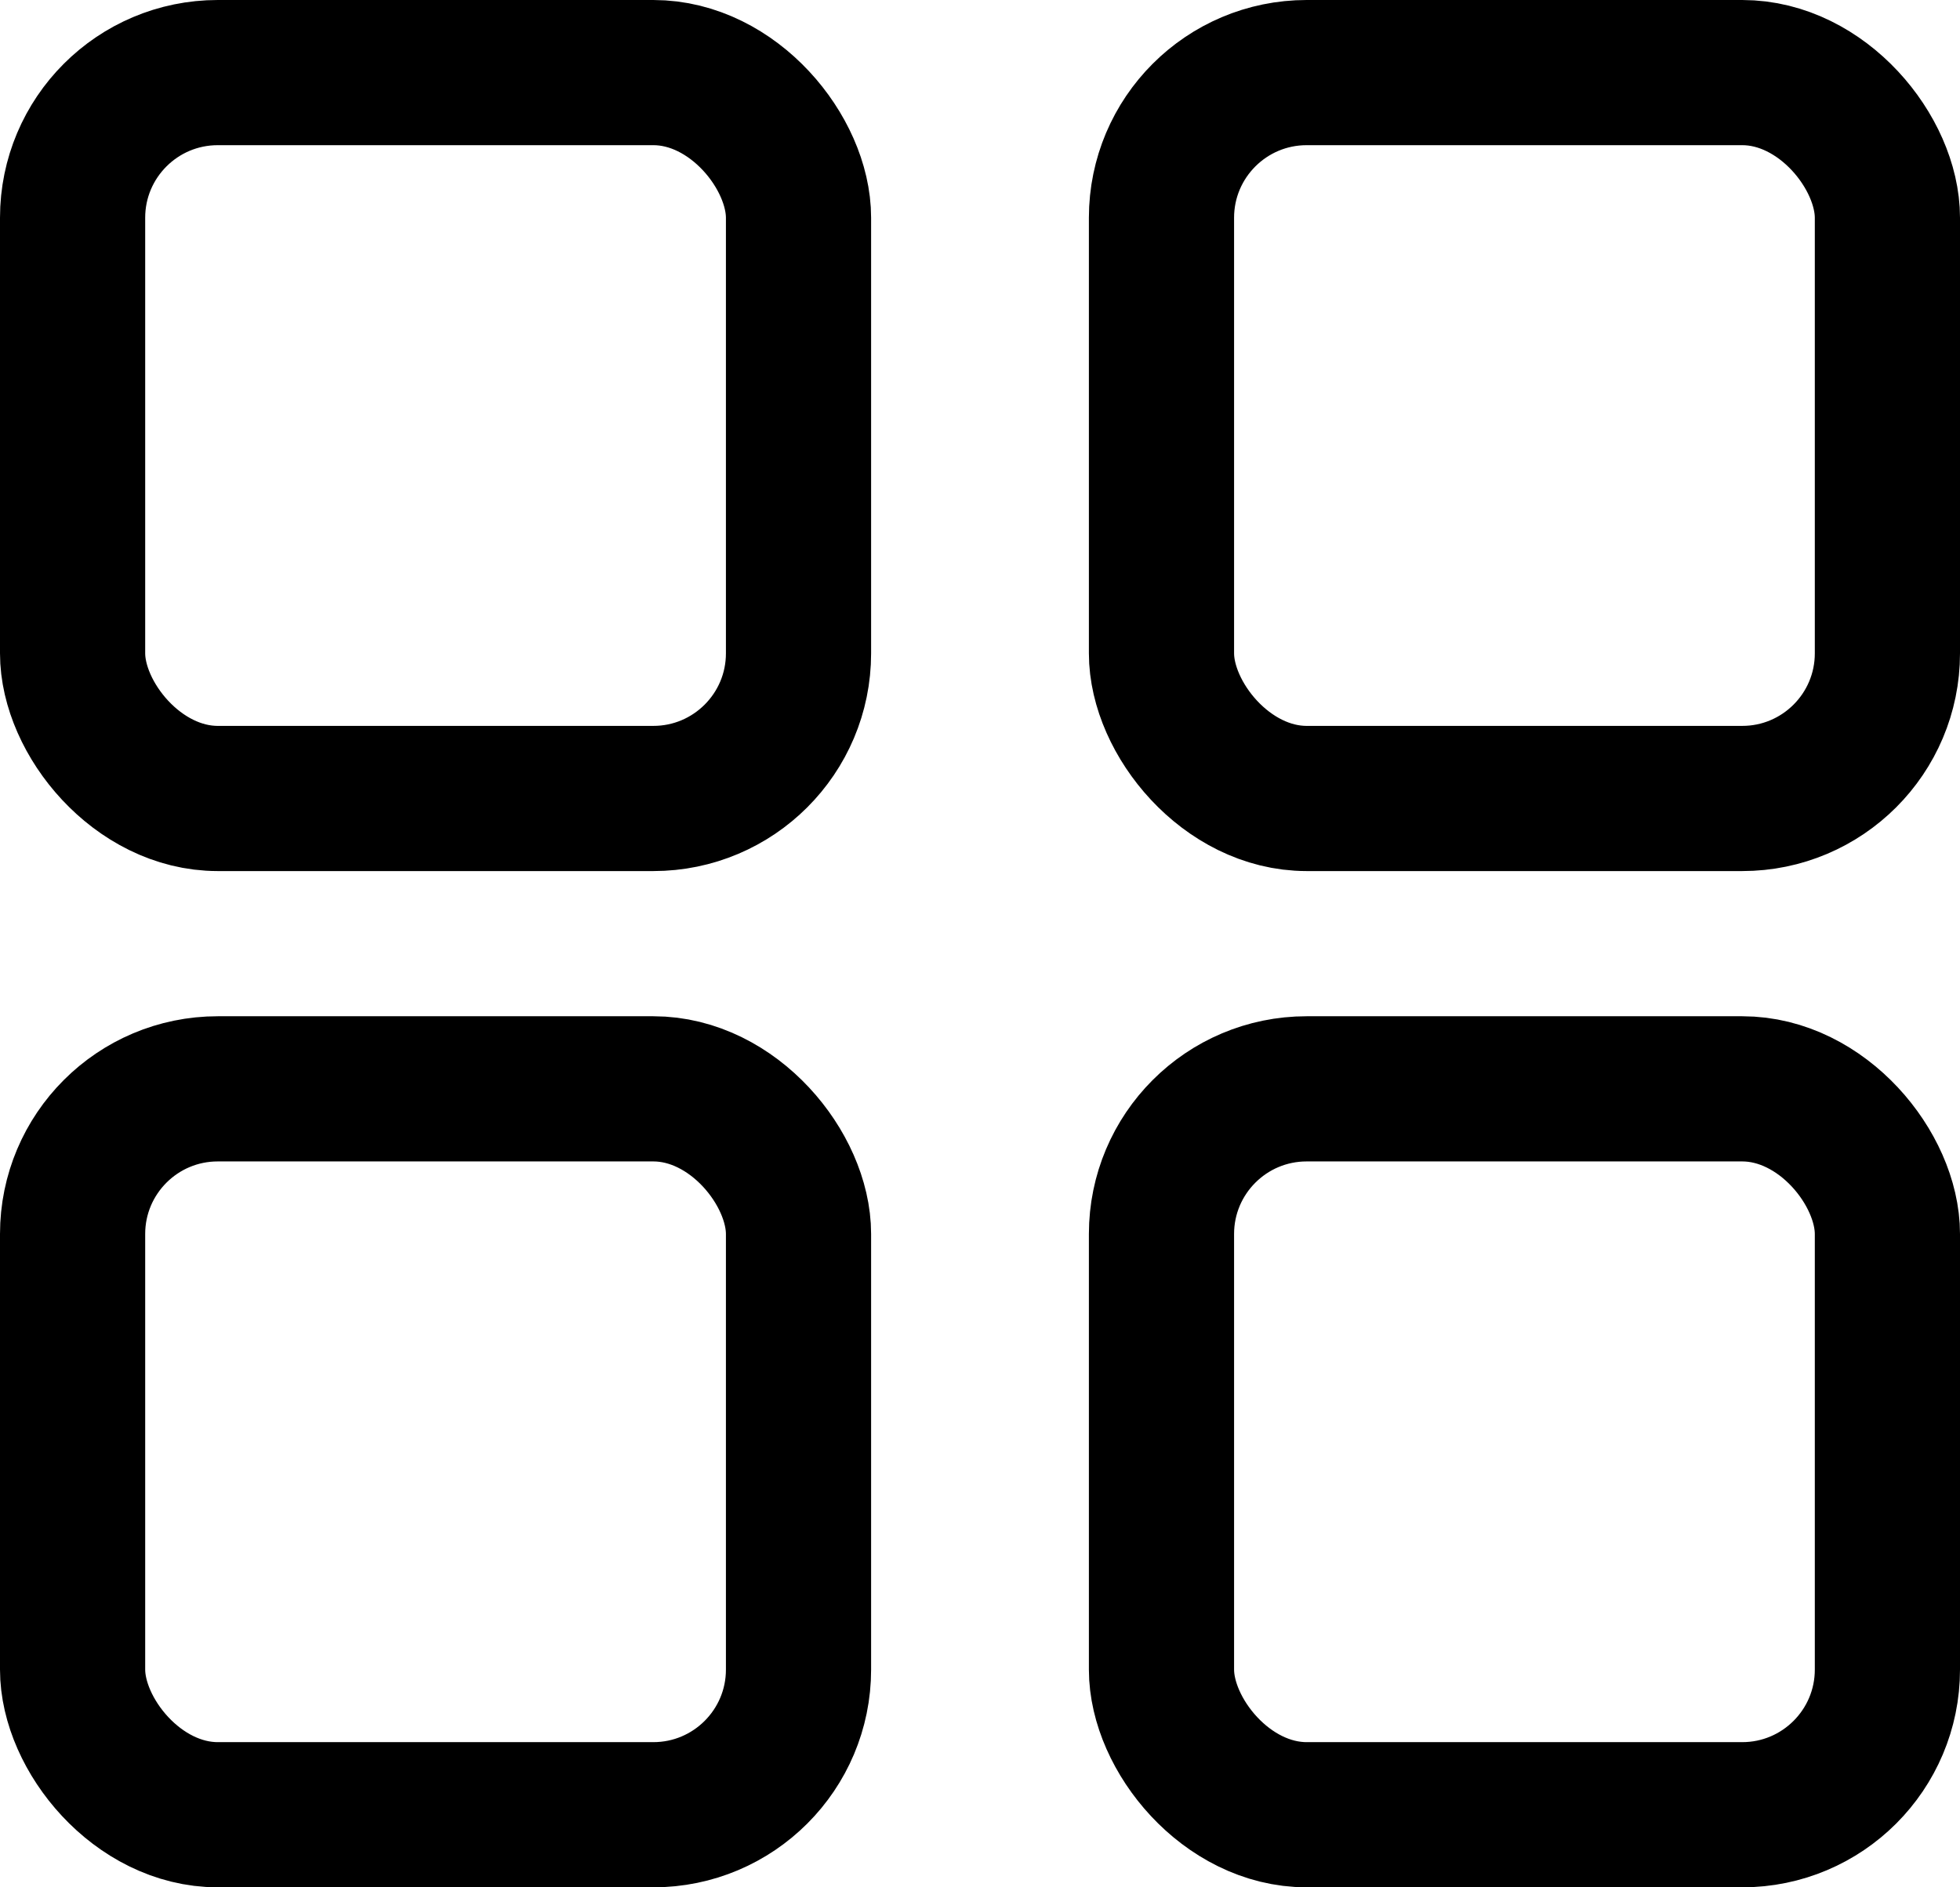
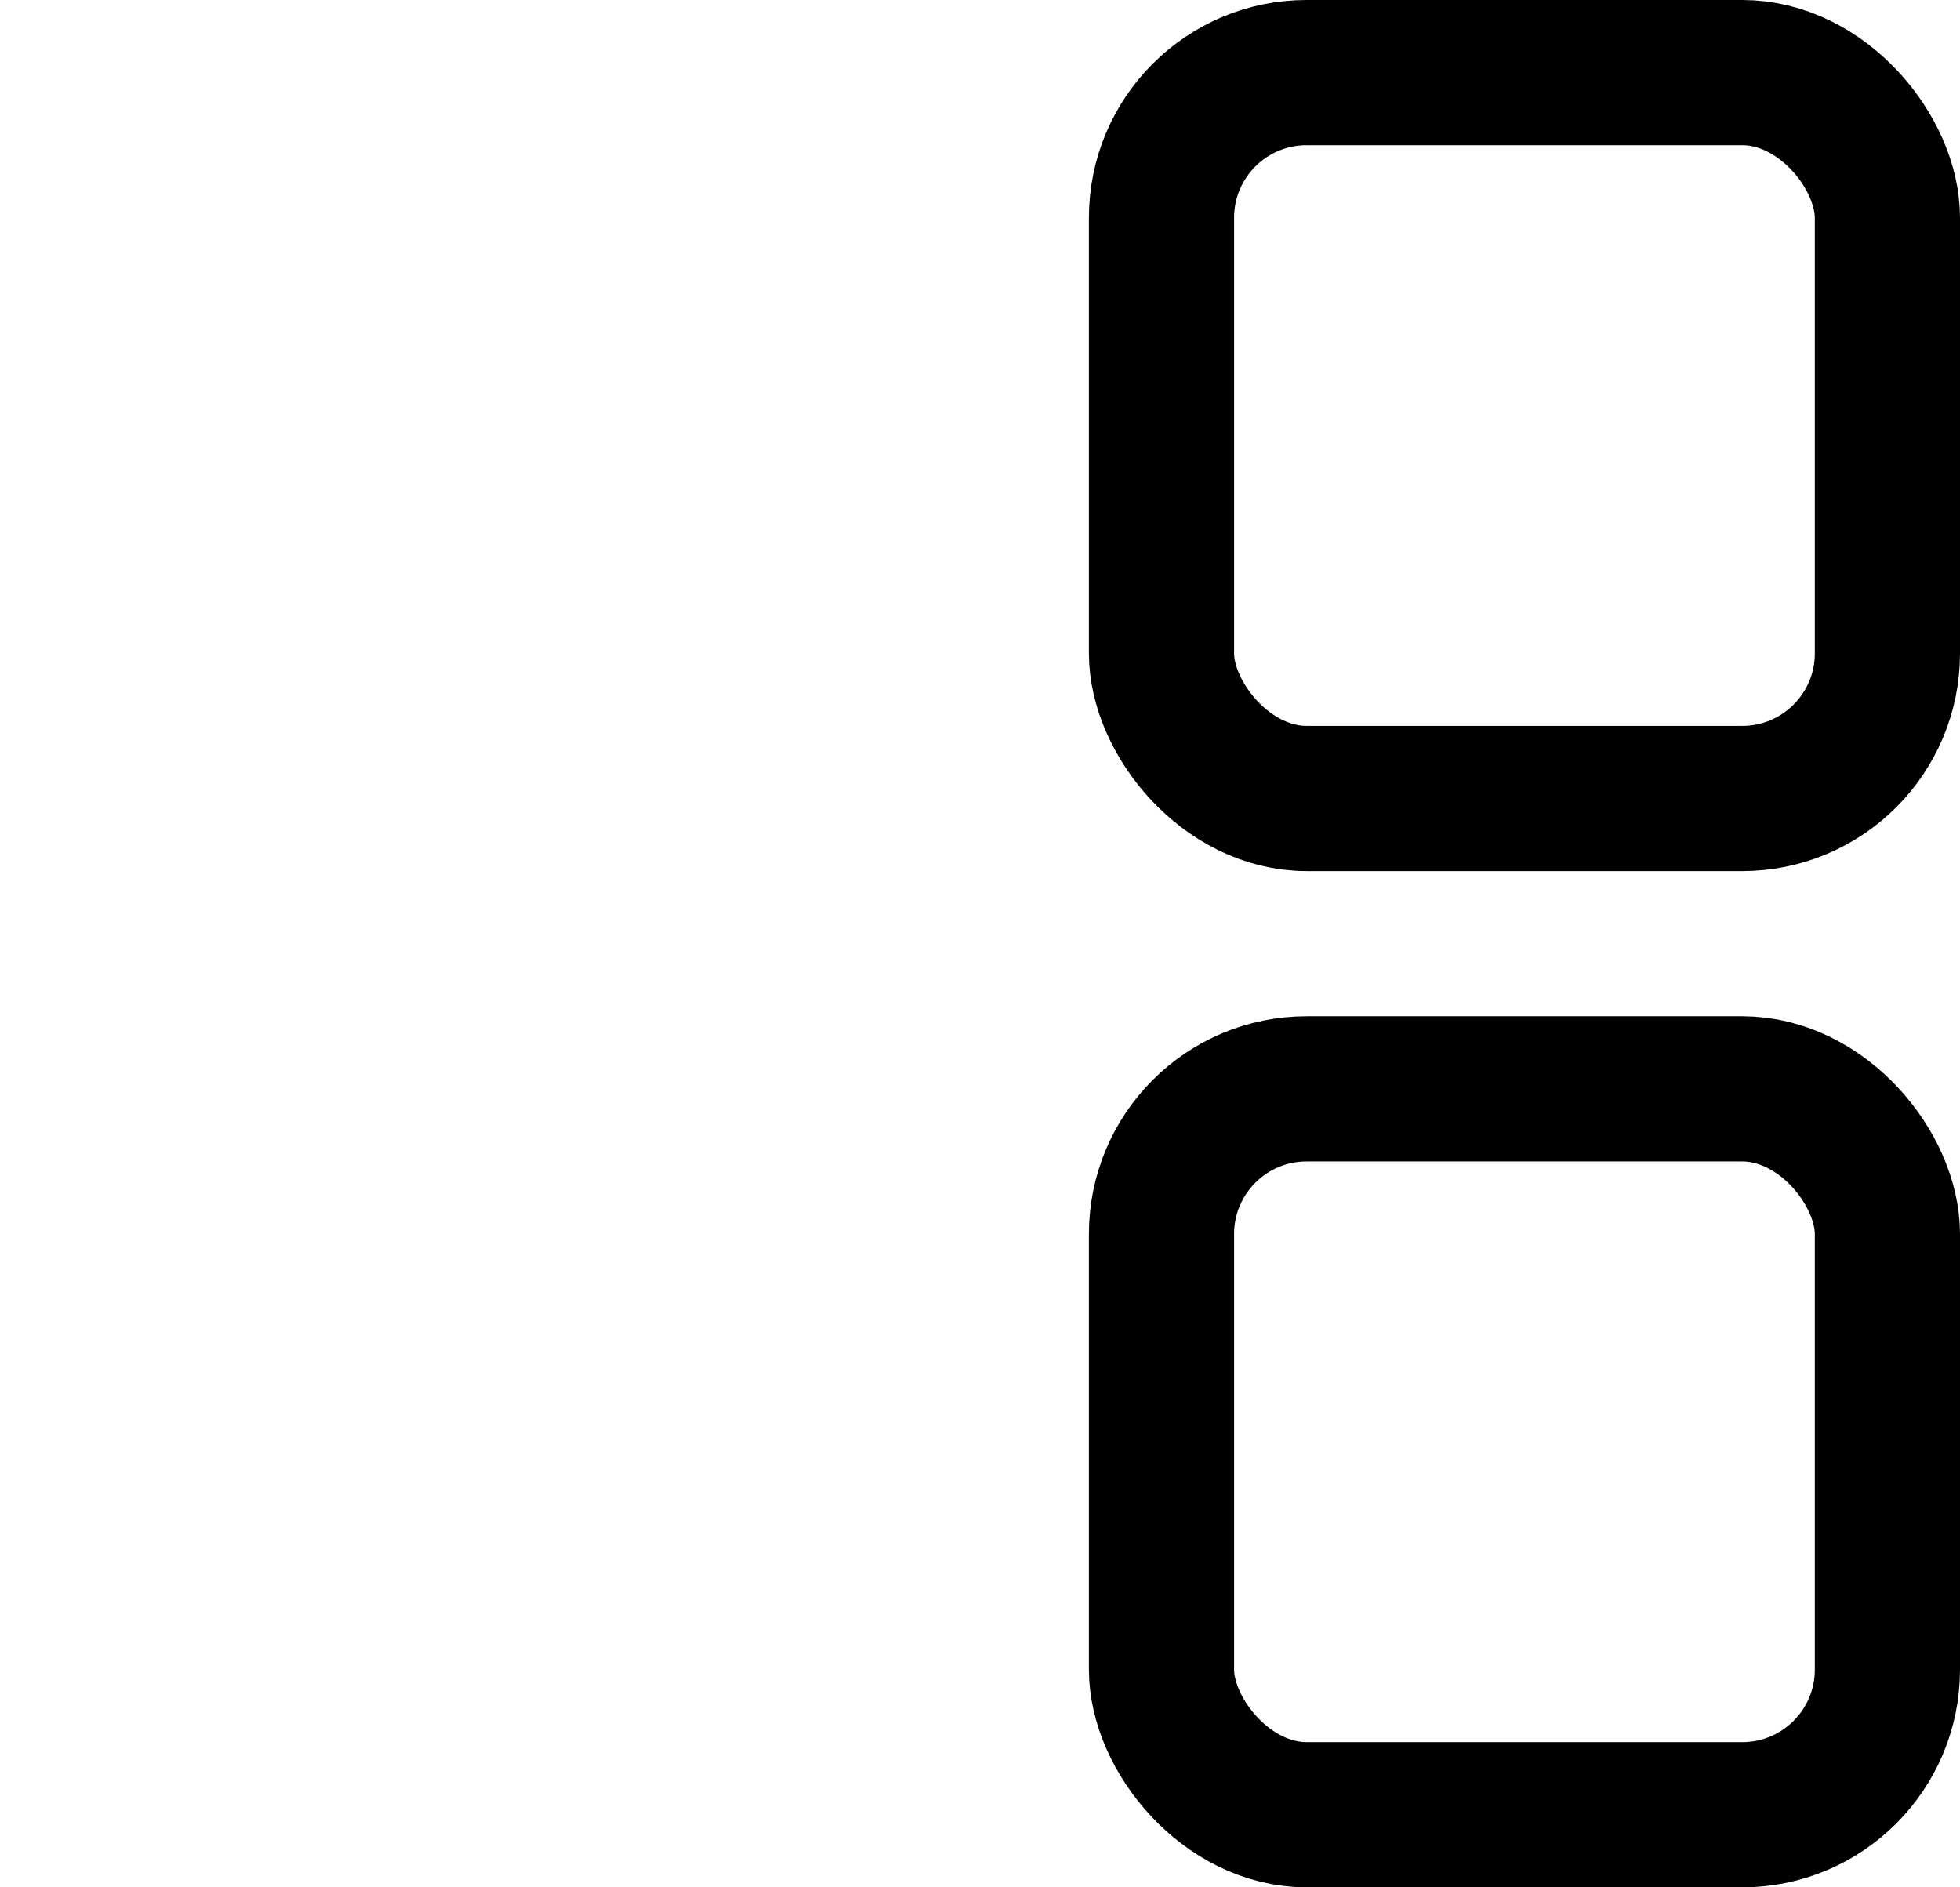
<svg xmlns="http://www.w3.org/2000/svg" width="27" height="26" viewBox="0 0 27 26" fill="none">
-   <rect x="1" y="1" width="10" height="10" rx="2" stroke="black" stroke-width="2" />
-   <rect x="1" y="15" width="10" height="10" rx="2" stroke="black" stroke-width="2" />
  <rect x="16" y="1" width="10" height="10" rx="2" stroke="black" stroke-width="2" />
  <rect x="16" y="15" width="10" height="10" rx="2" stroke="black" stroke-width="2" />
</svg>